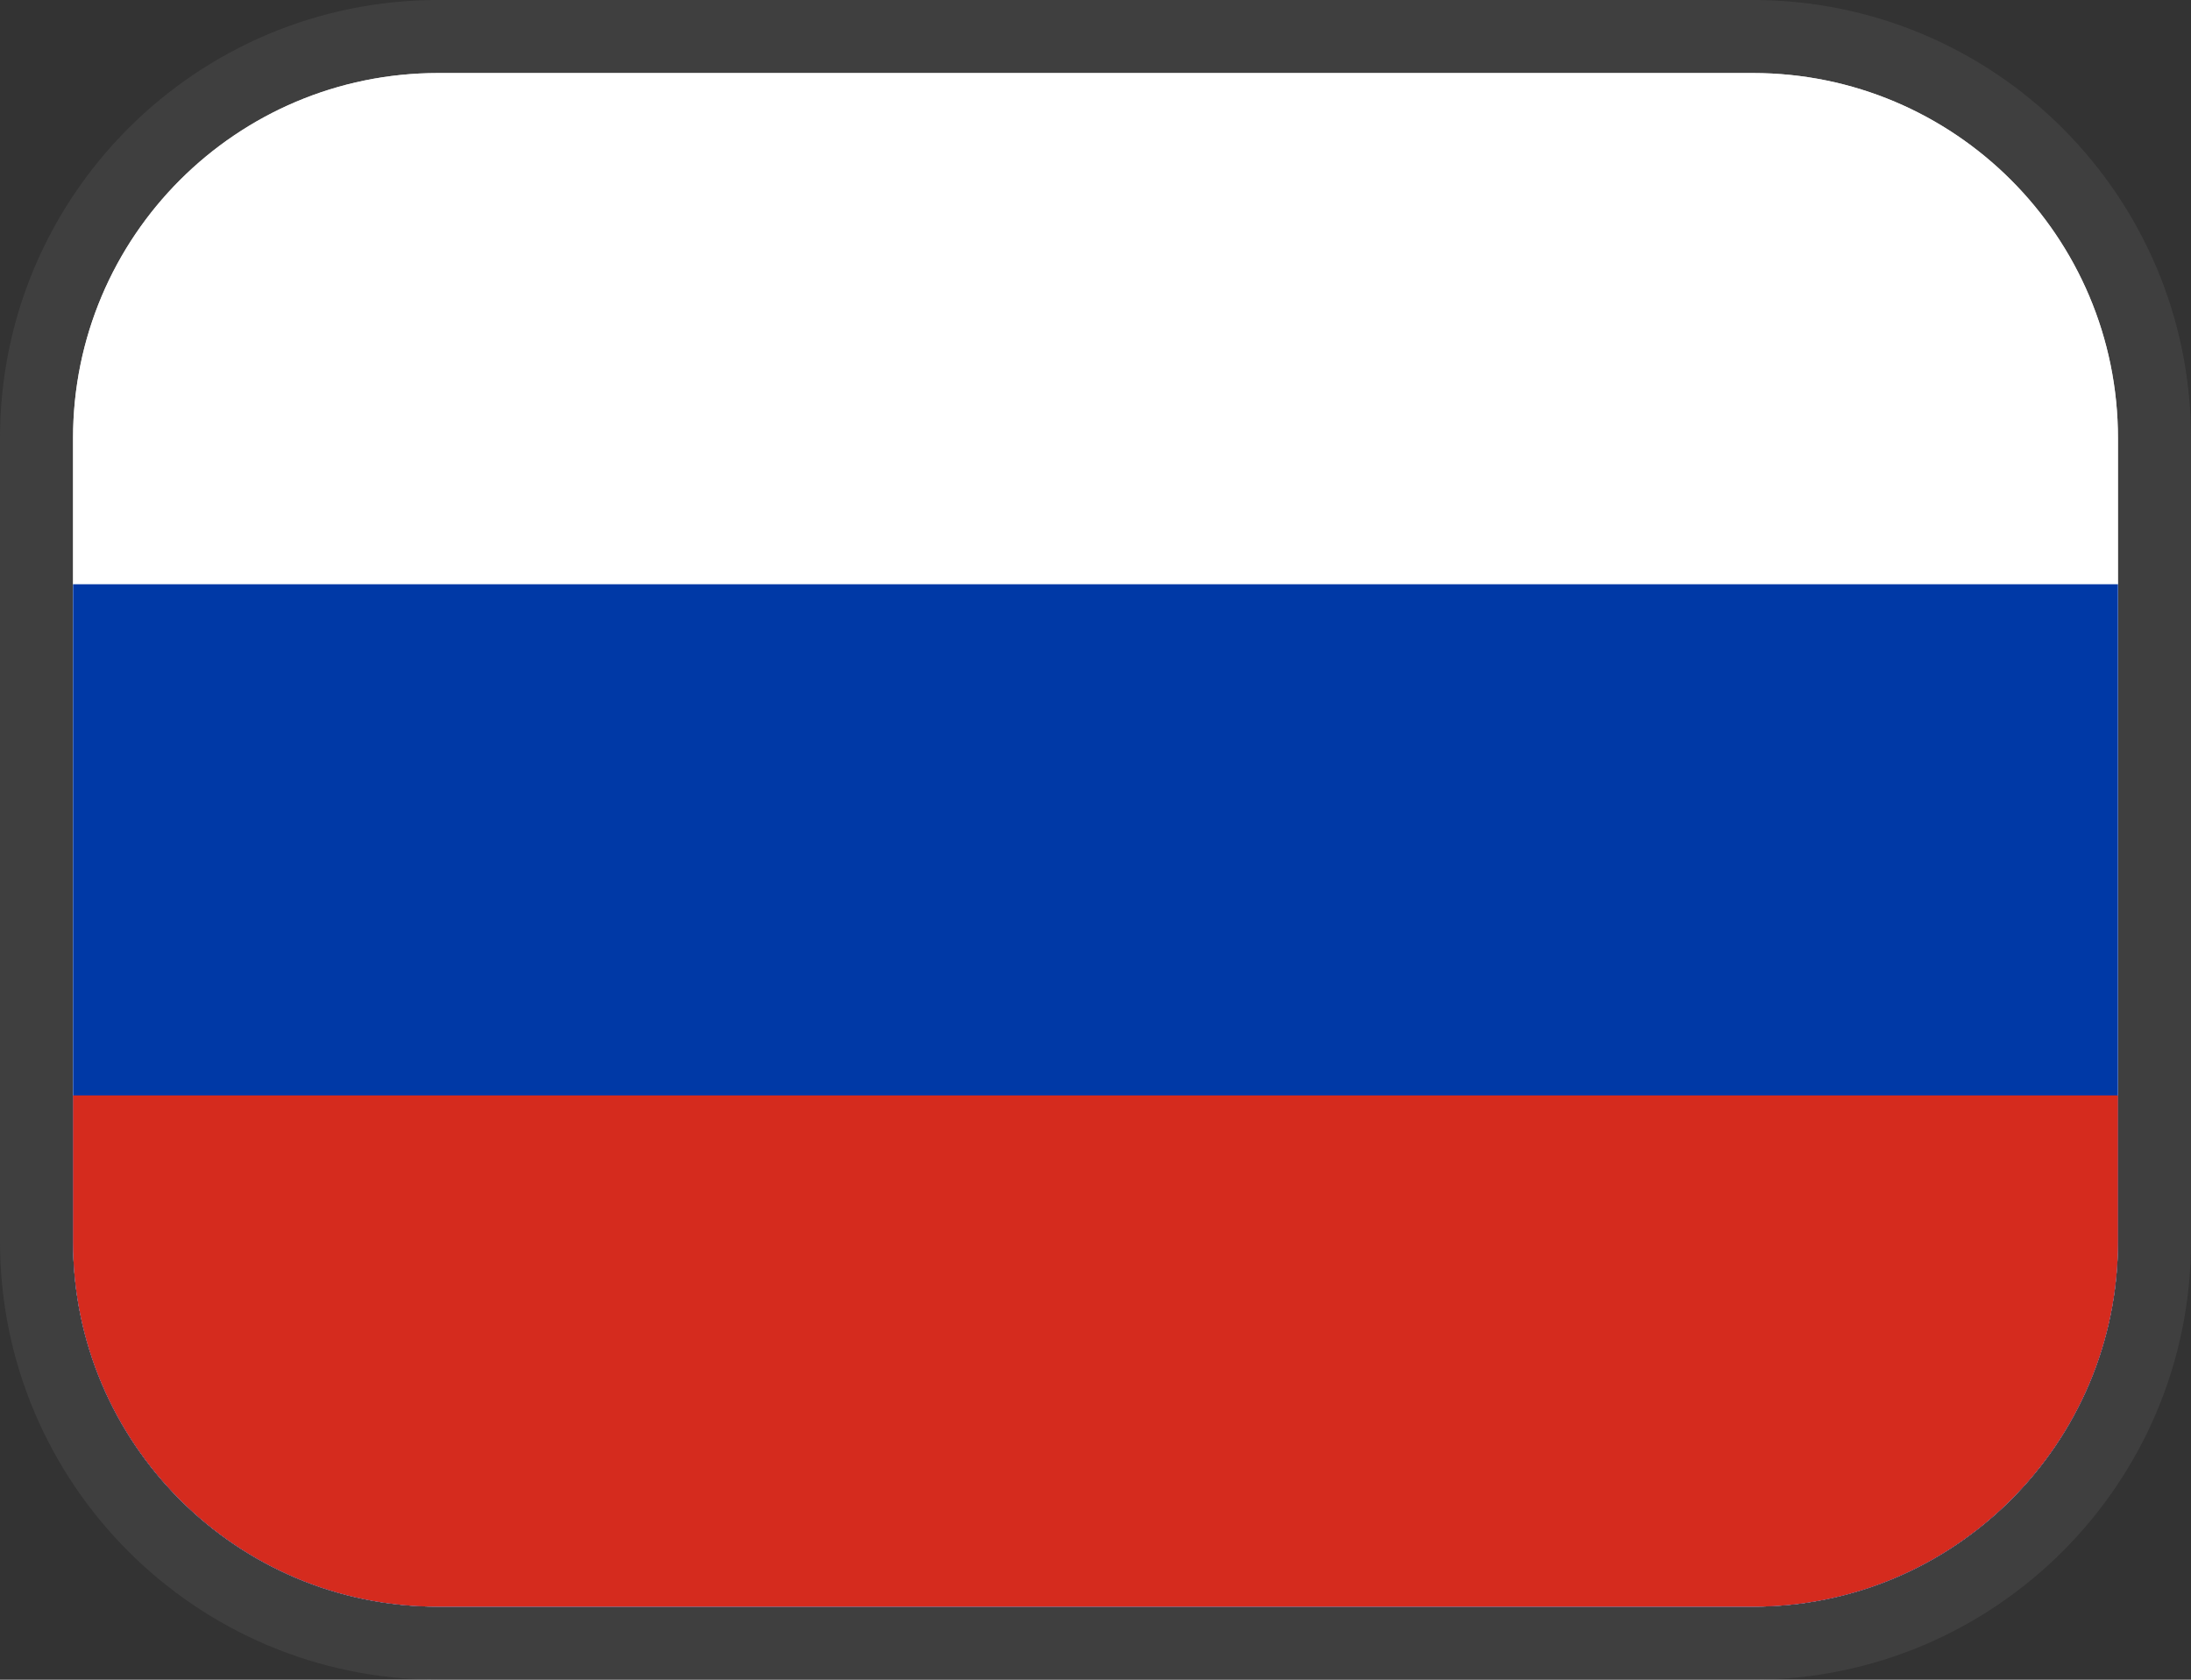
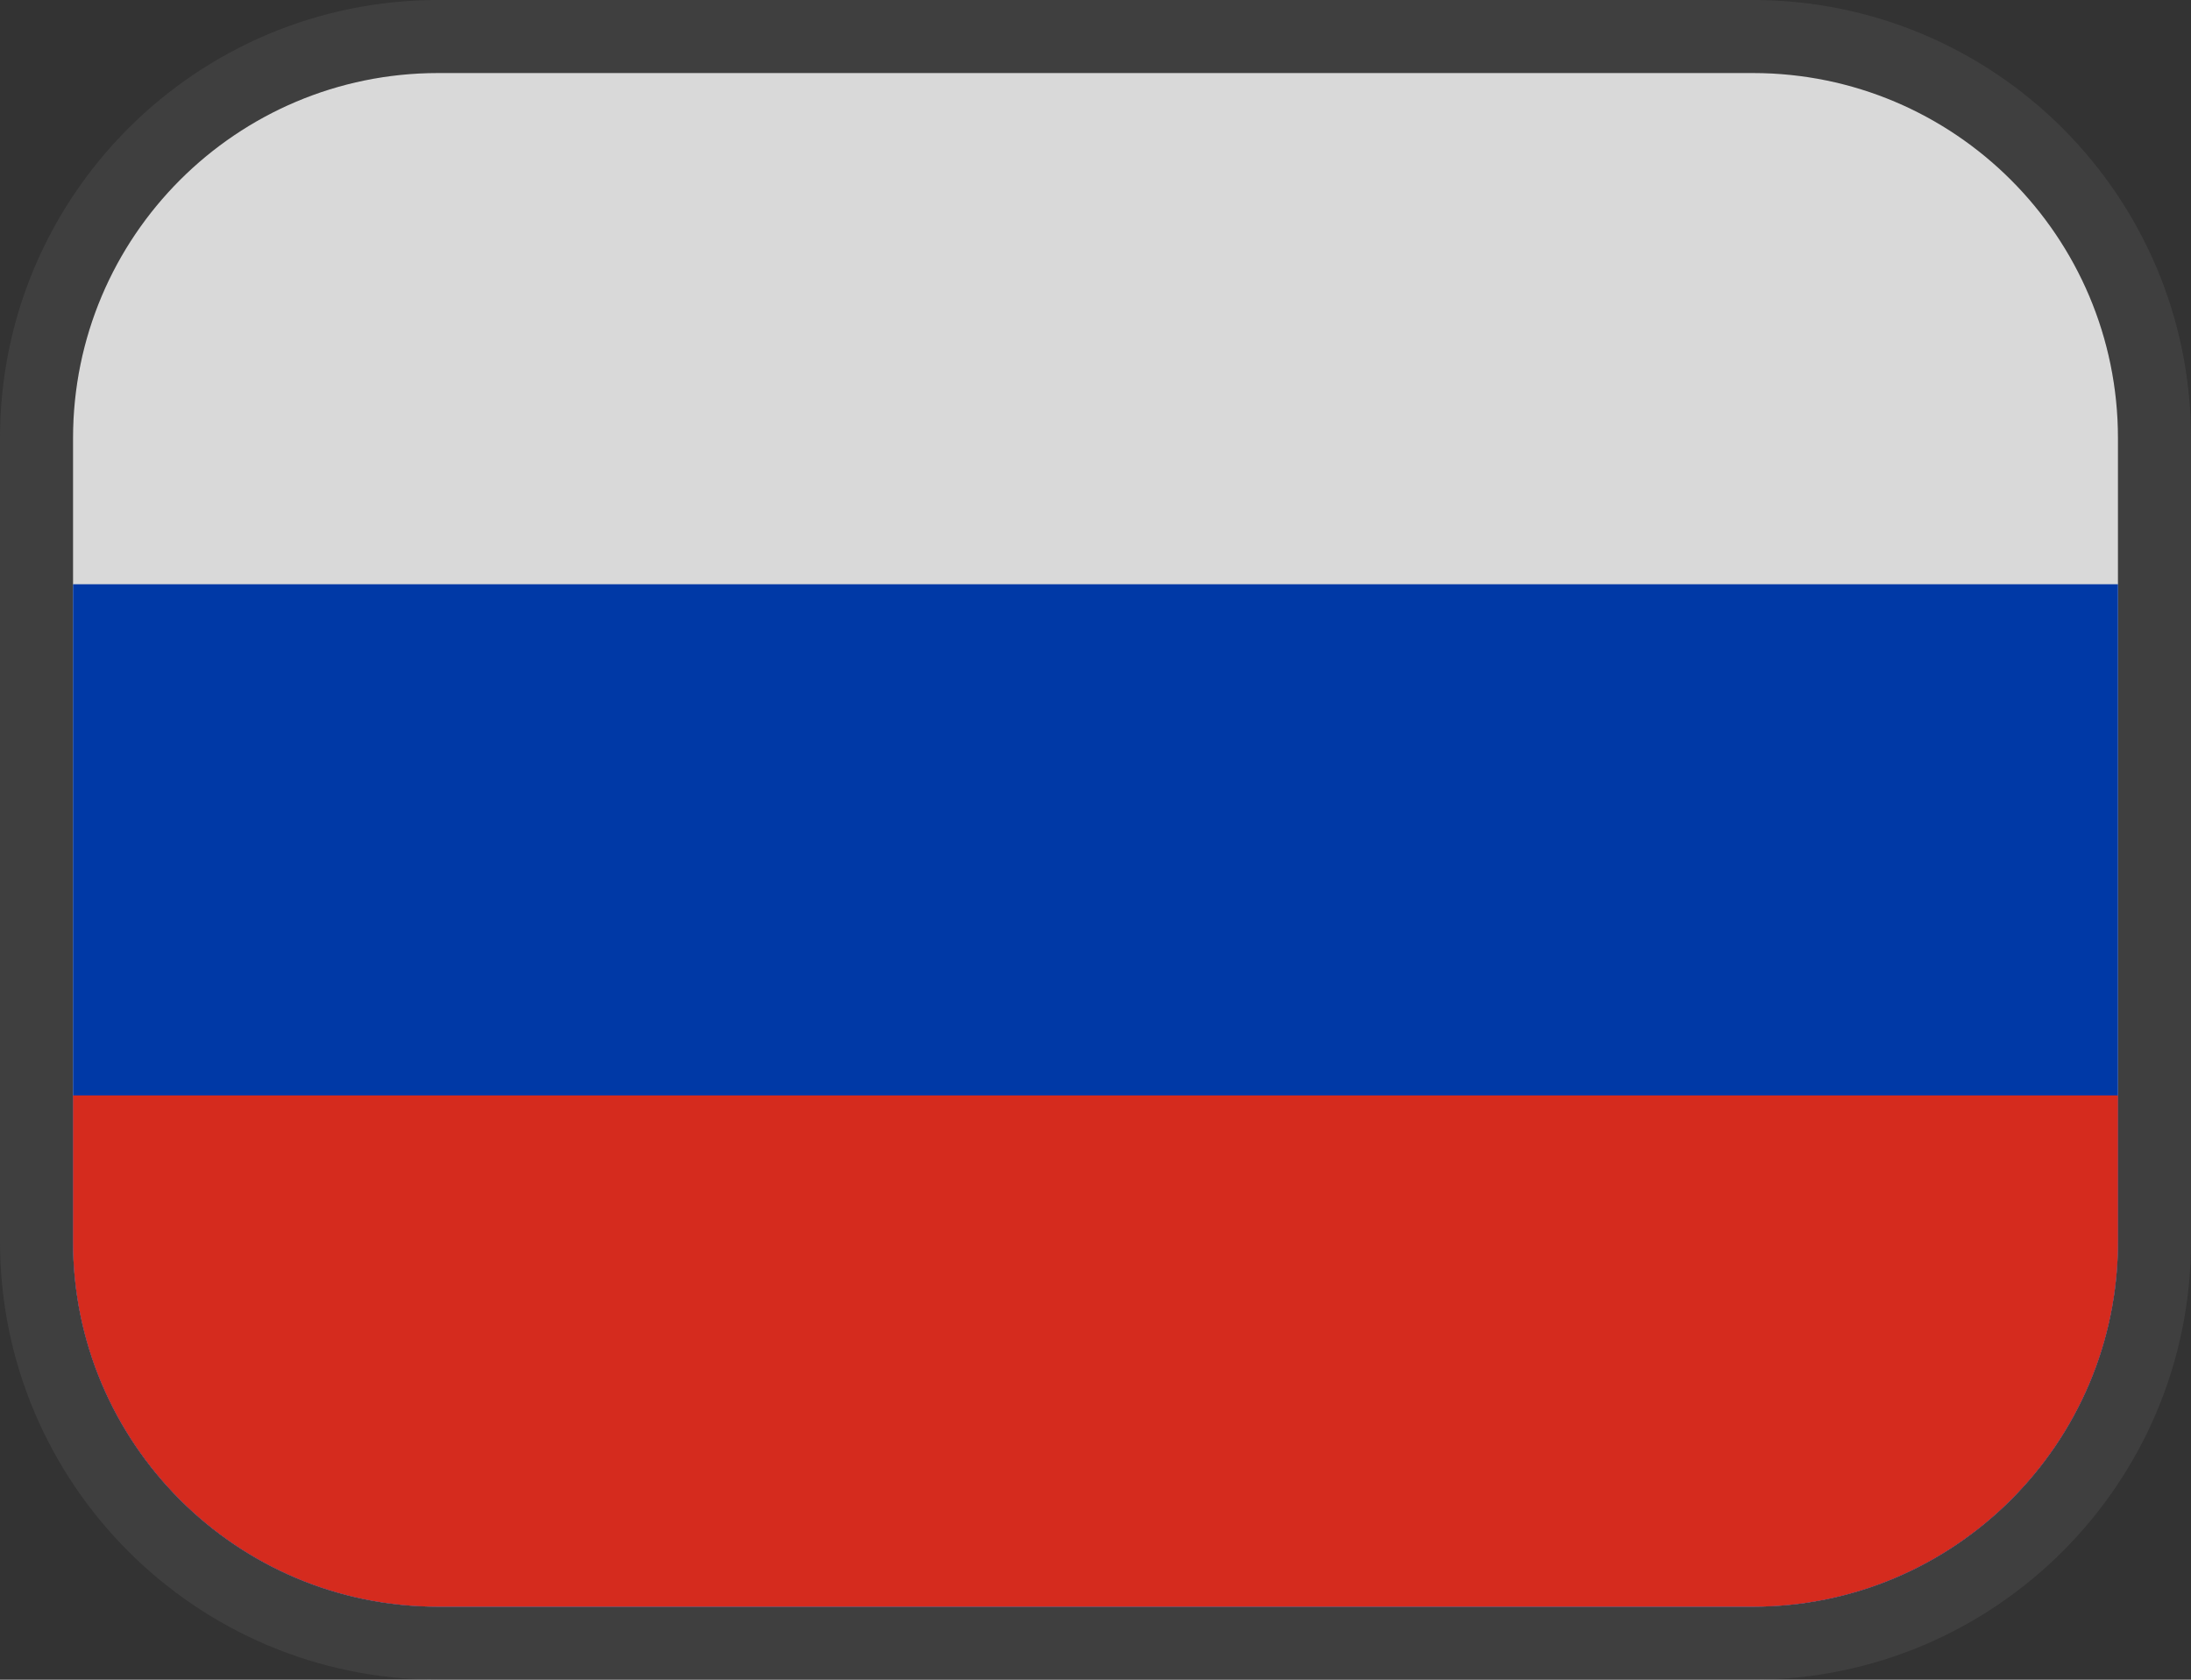
<svg xmlns="http://www.w3.org/2000/svg" width="30" height="23" viewBox="0 0 30 23" fill="none">
  <rect x="0" y="0" width="30" height="23" fill="#333333" stroke="none" />
  <path d="M24 0C27.314 0 30 2.686 30 6V17C30 20.314 27.314 23 24 23H6C2.686 23 0 20.314 0 17V6C0 2.686 2.686 0 6 0H24ZM6 1C3.239 1 1 3.239 1 6V17C1 19.761 3.239 22 6 22H24C26.761 22 29 19.761 29 17V6C29 3.239 26.761 1 24 1H6Z" fill="#7E7E7E" fill-opacity="0.16" />
  <path d="M1 6C1 3.239 3.239 1 6 1H24C26.761 1 29 3.239 29 6V17C29 19.761 26.761 22 24 22H6C3.239 22 1 19.761 1 17V6Z" fill="#D9D9D9" />
-   <path fill-rule="evenodd" clip-rule="evenodd" d="M1 6C1 3.239 3.239 1 6 1H24C26.761 1 29 3.239 29 6V17C29 19.761 26.761 22 24 22H6C3.239 22 1 19.761 1 17V6Z" fill="white" />
  <path fill-rule="evenodd" clip-rule="evenodd" d="M1 8H29V15V17C29 19.761 26.761 22 24 22H6C3.239 22 1 19.761 1 17V15V8Z" fill="#0039A6" />
  <path fill-rule="evenodd" clip-rule="evenodd" d="M24 22H6C3.239 22 1 19.761 1 17V15H29V17C29 19.761 26.761 22 24 22Z" fill="#D52B1E" />
</svg>